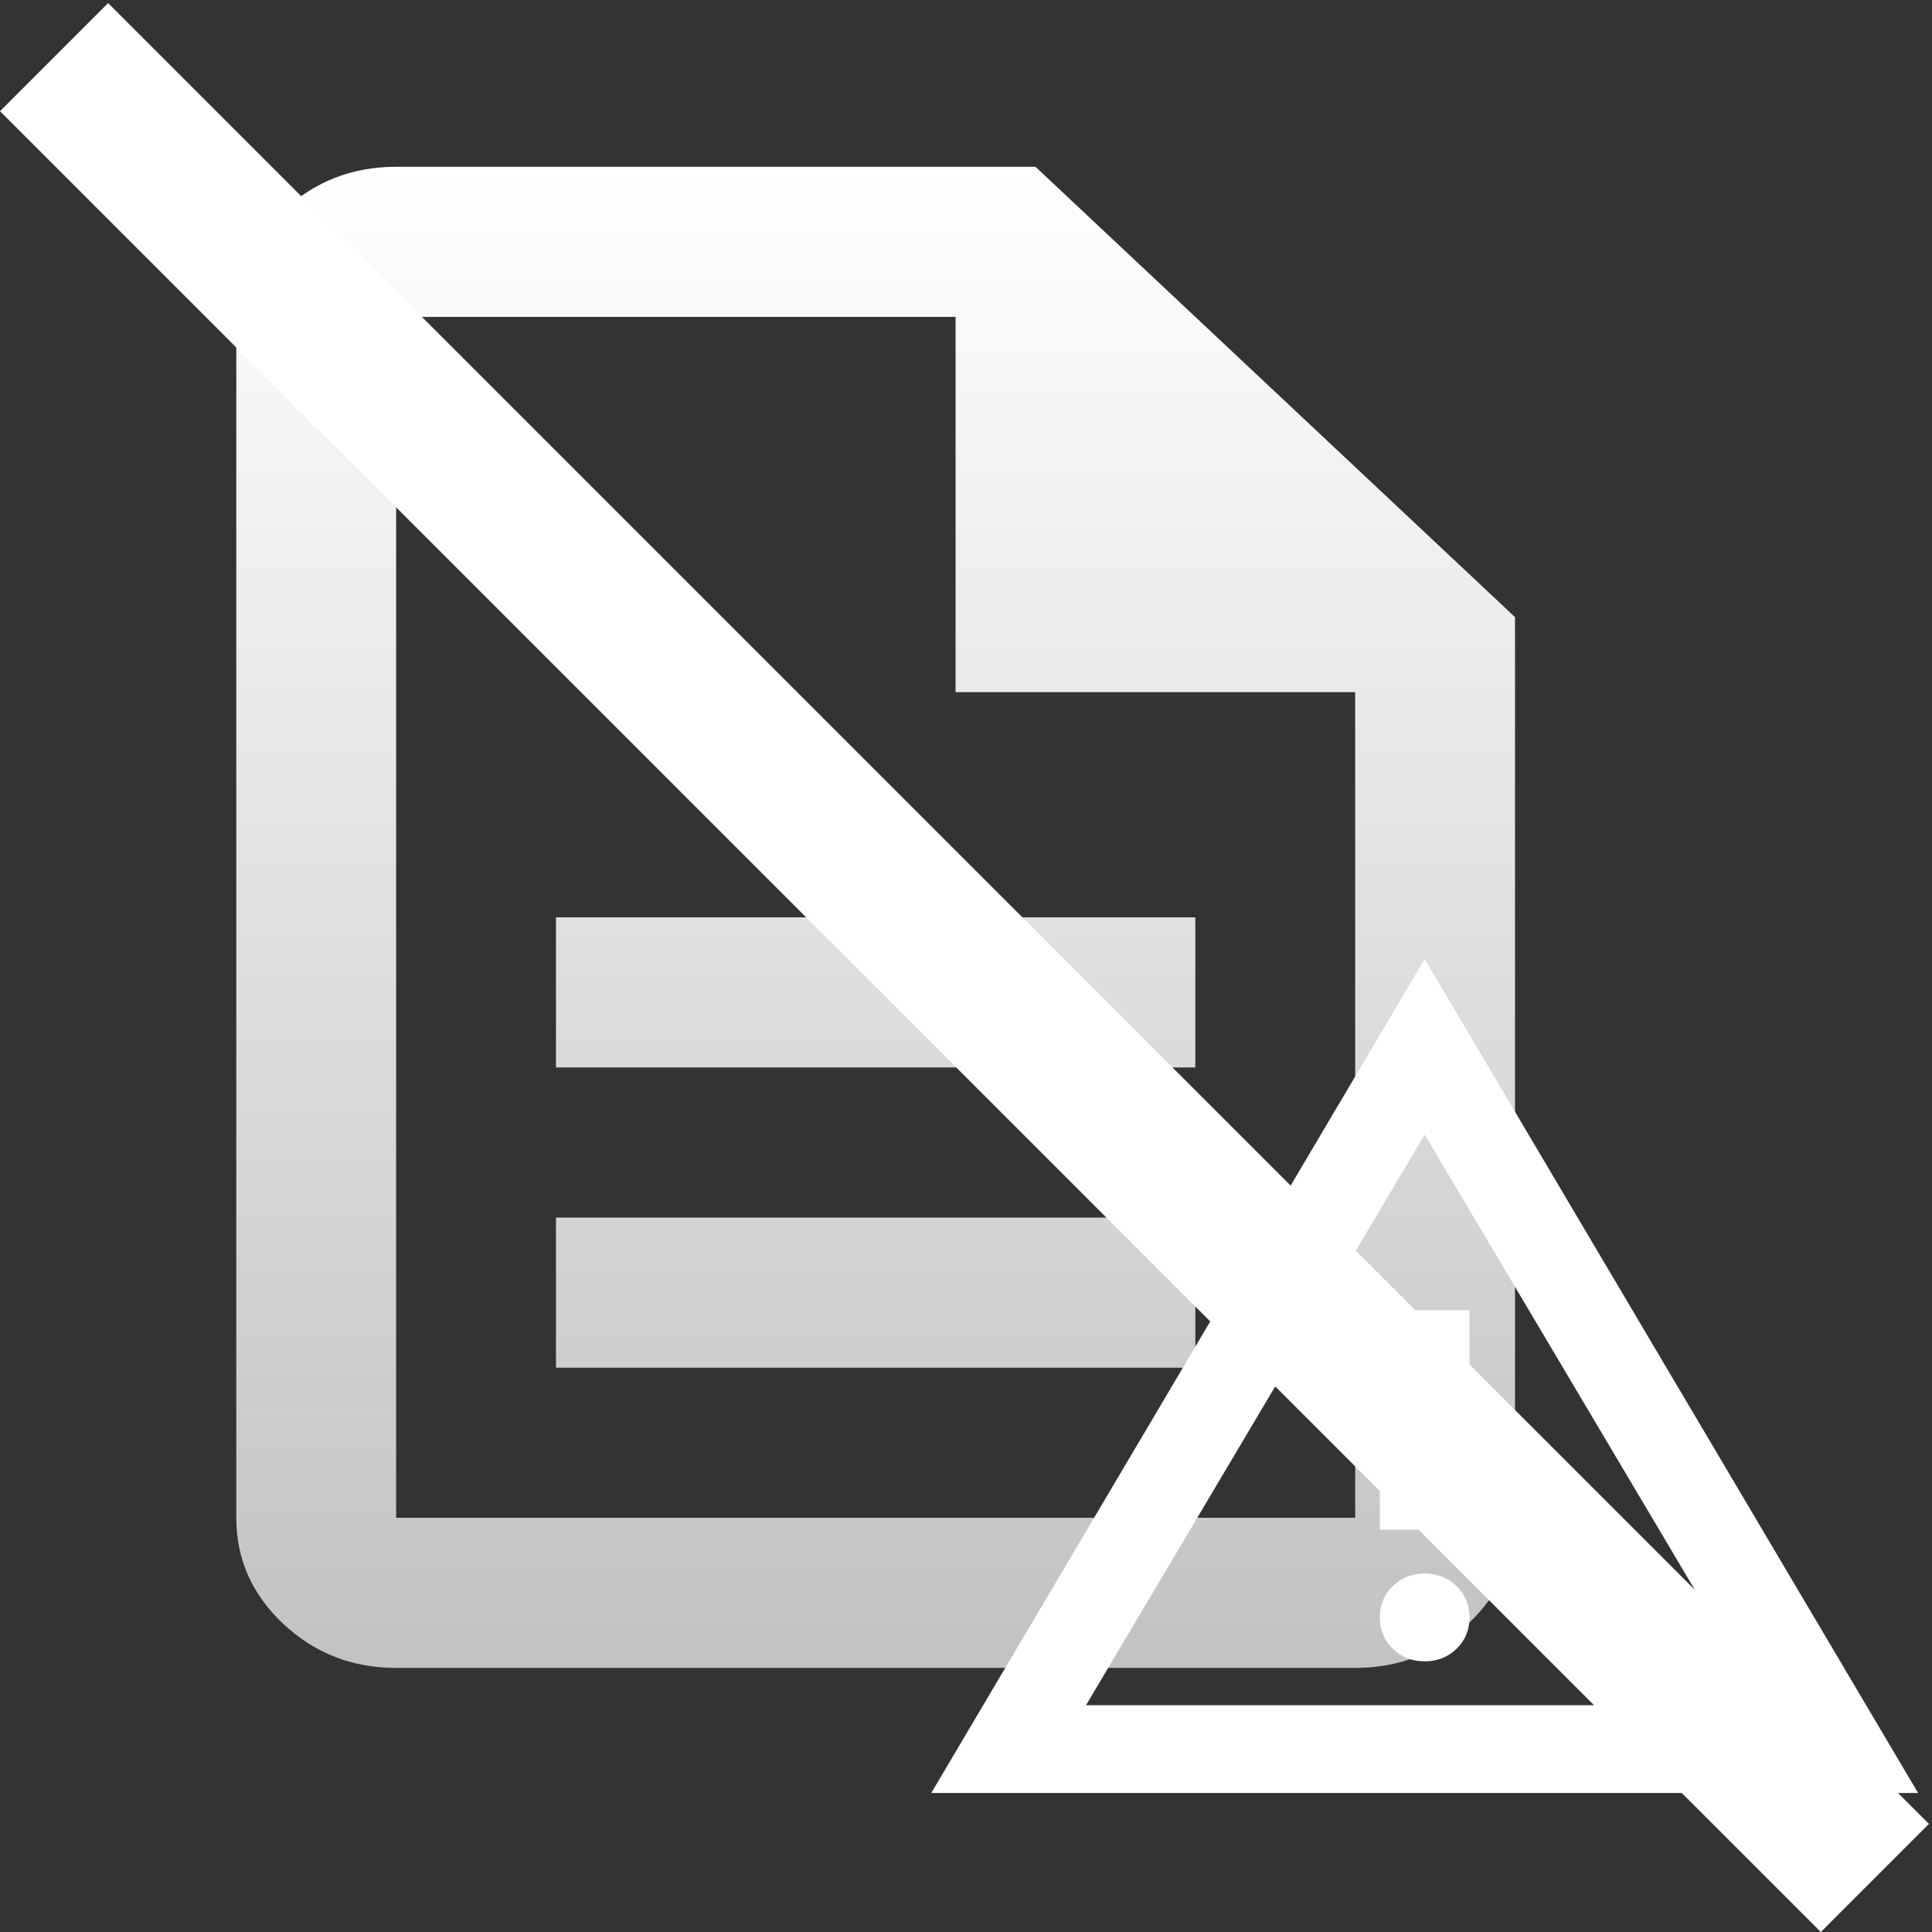
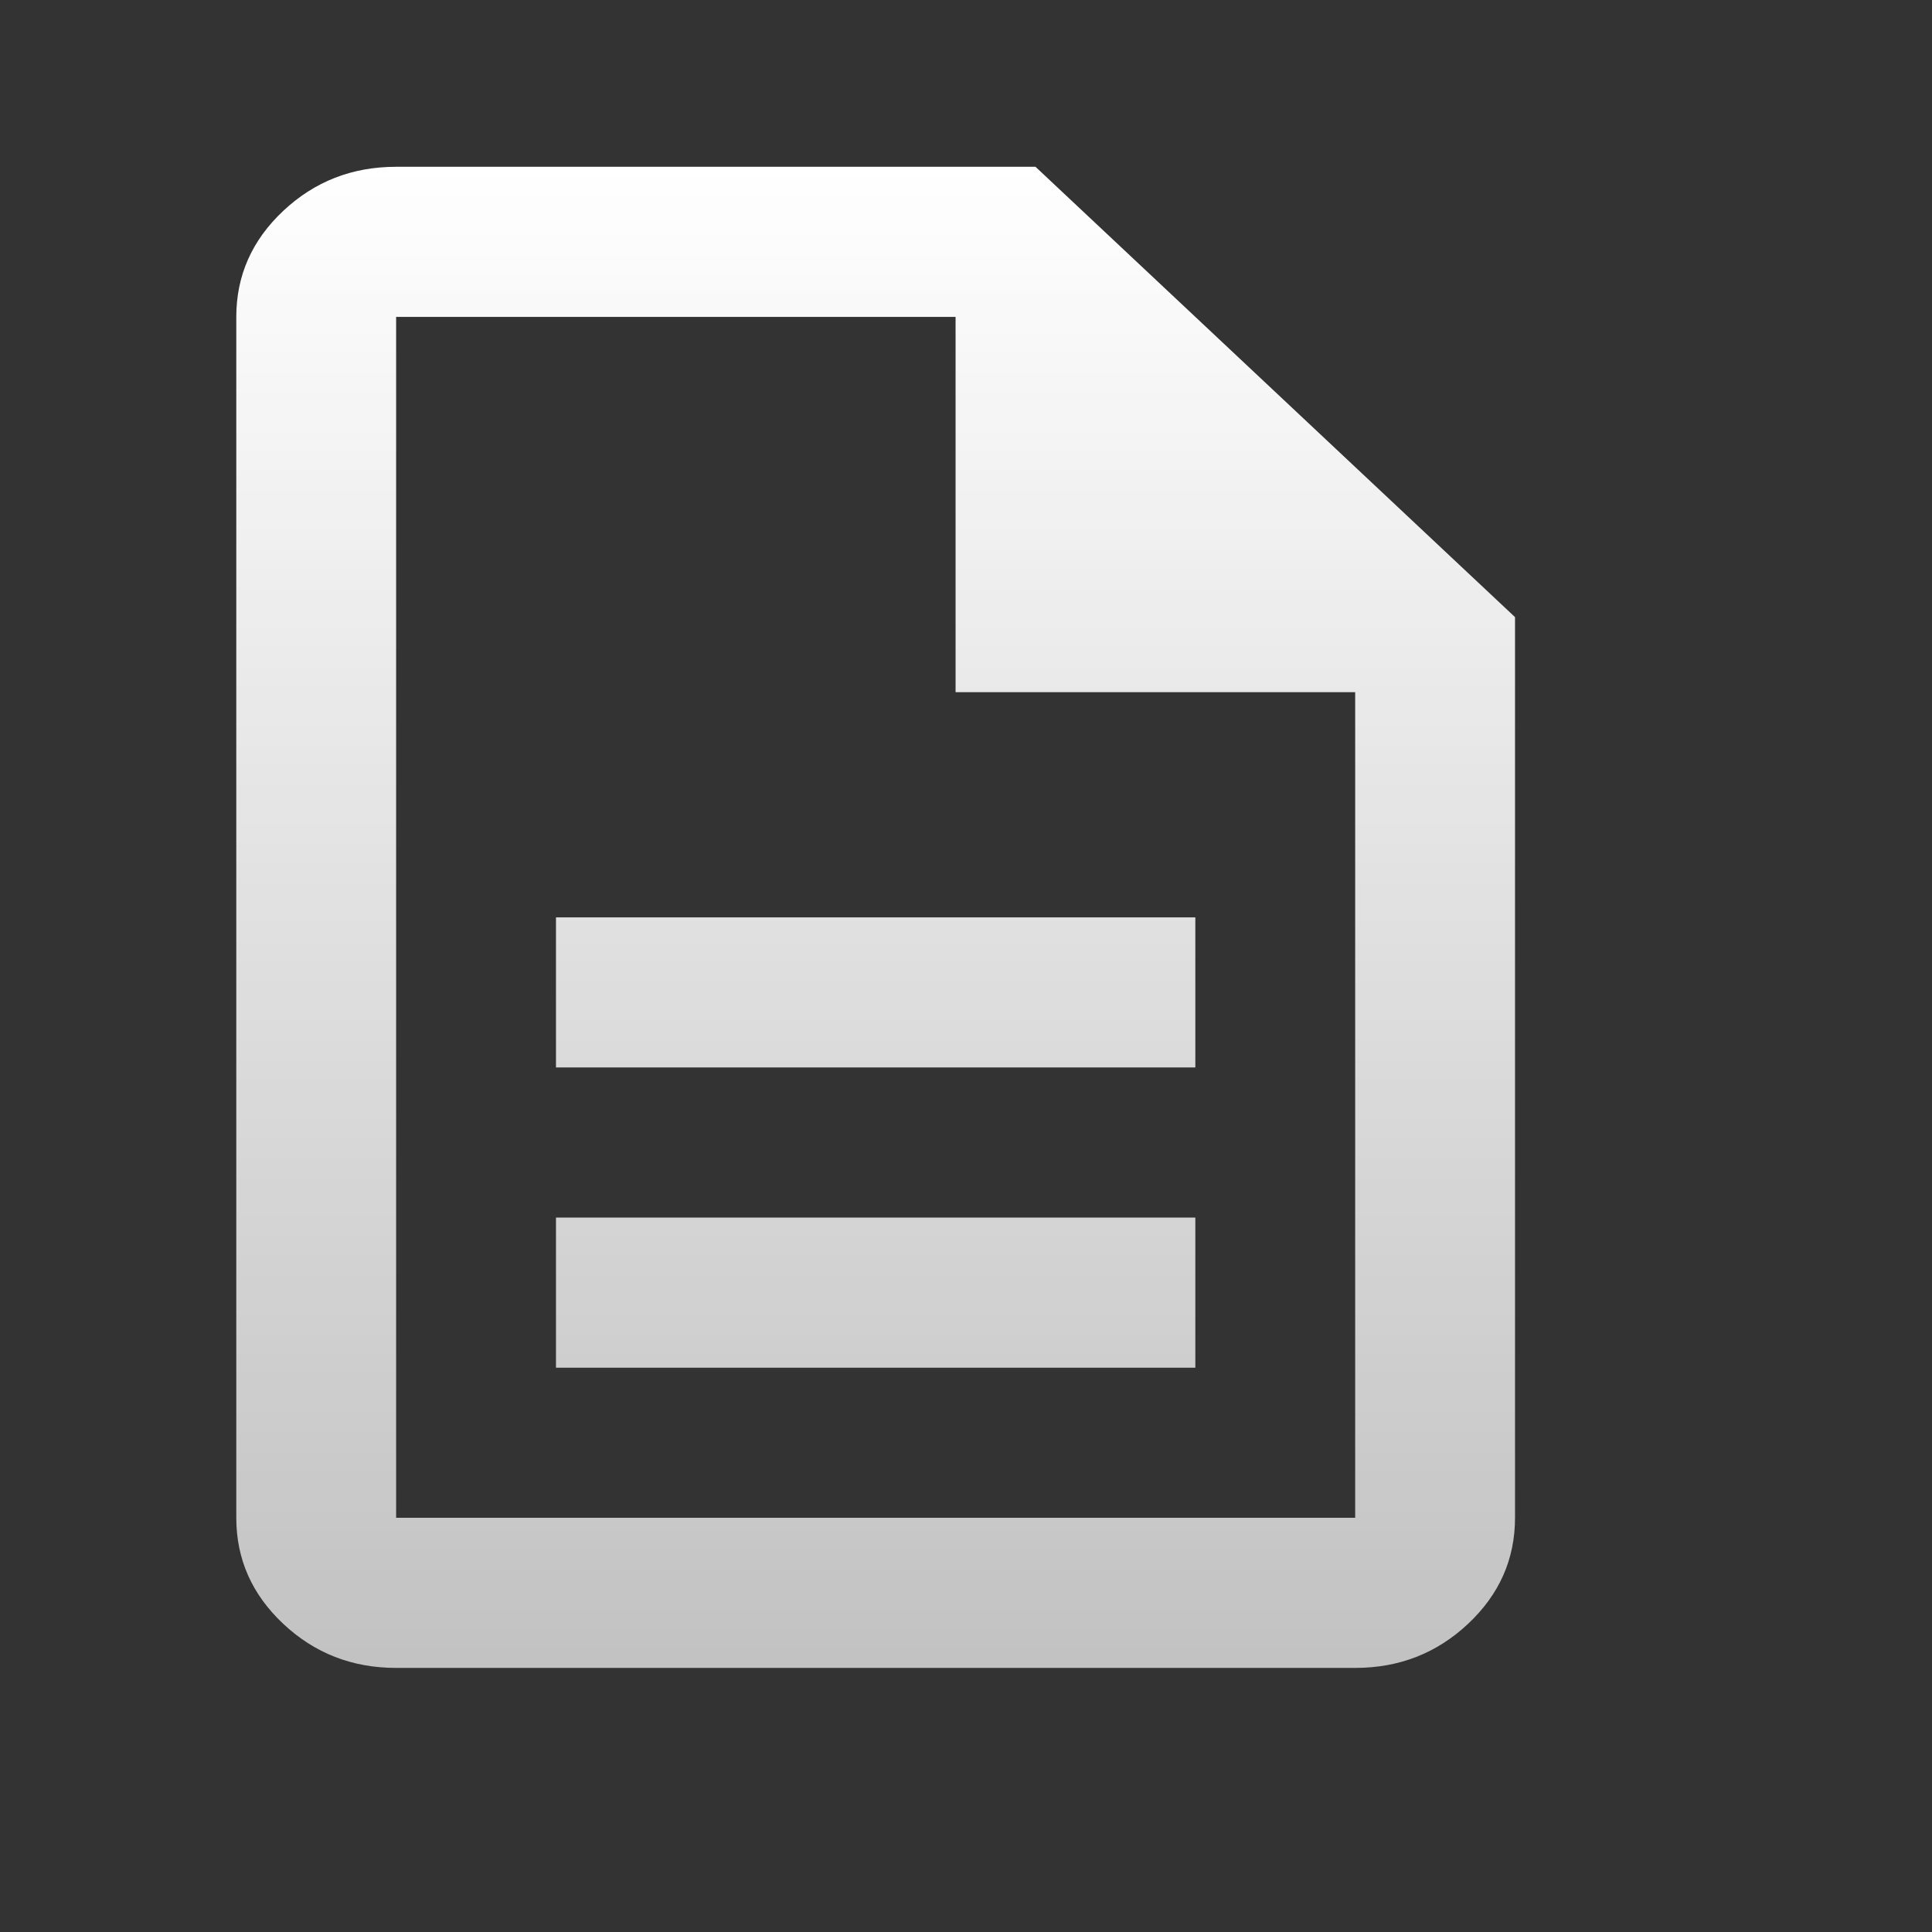
<svg xmlns="http://www.w3.org/2000/svg" width="139" height="139" viewBox="0 0 139 139" fill="none">
  <rect x="0" y="0" width="139" height="139" fill="#333333" stroke="none" />
  <path d="M40 98.4H86V87.6H40V98.4ZM40 76.8H86V66H40V76.8ZM28.5 120C25.337 120 22.63 118.943 20.378 116.828C18.126 114.713 17 112.17 17 109.2V22.8C17 19.83 18.126 17.288 20.378 15.172C22.63 13.057 25.337 12 28.5 12H74.5L109 44.4V109.2C109 112.17 107.874 114.713 105.622 116.828C103.37 118.943 100.662 120 97.5 120H28.5ZM68.75 49.8V22.8H28.5V109.2H97.5V49.8H68.75Z" fill="url(#paint0_linear_132_183)" />
-   <path d="M67 129L102.5 69L138 129H67ZM78.134 122.684H126.866L102.5 81.632L78.134 122.684ZM102.5 119.526C103.414 119.526 104.181 119.224 104.799 118.618C105.418 118.013 105.727 117.263 105.727 116.368C105.727 115.474 105.418 114.724 104.799 114.118C104.181 113.513 103.414 113.211 102.5 113.211C101.586 113.211 100.819 113.513 100.201 114.118C99.582 114.724 99.273 115.474 99.273 116.368C99.273 117.263 99.582 118.013 100.201 118.618C100.819 119.224 101.586 119.526 102.5 119.526ZM99.273 110.053H105.727V94.263H99.273V110.053Z" fill="url(#paint1_linear_132_183)" />
-   <line x1="3.889" y1="4.111" x2="134.889" y2="135.111" stroke="url(#paint2_linear_132_183)" stroke-width="11" />
  <defs>
    <linearGradient id="paint0_linear_132_183" x1="63" y1="12" x2="63" y2="120" gradientUnits="userSpaceOnUse">
      <stop stop-color="white" />
      <stop offset="1" stop-color="white" stop-opacity="0.7" />
    </linearGradient>
    <linearGradient id="paint1_linear_132_183" x1="102.5" y1="69" x2="102.5" y2="129" gradientUnits="userSpaceOnUse">
      <stop stop-color="white" />
      <stop offset="1" stop-color="white" />
    </linearGradient>
    <linearGradient id="paint2_linear_132_183" x1="65.5" y1="73.5" x2="64.793" y2="74.207" gradientUnits="userSpaceOnUse">
      <stop stop-color="white" />
      <stop offset="1" stop-color="white" stop-opacity="0.7" />
    </linearGradient>
  </defs>
</svg>